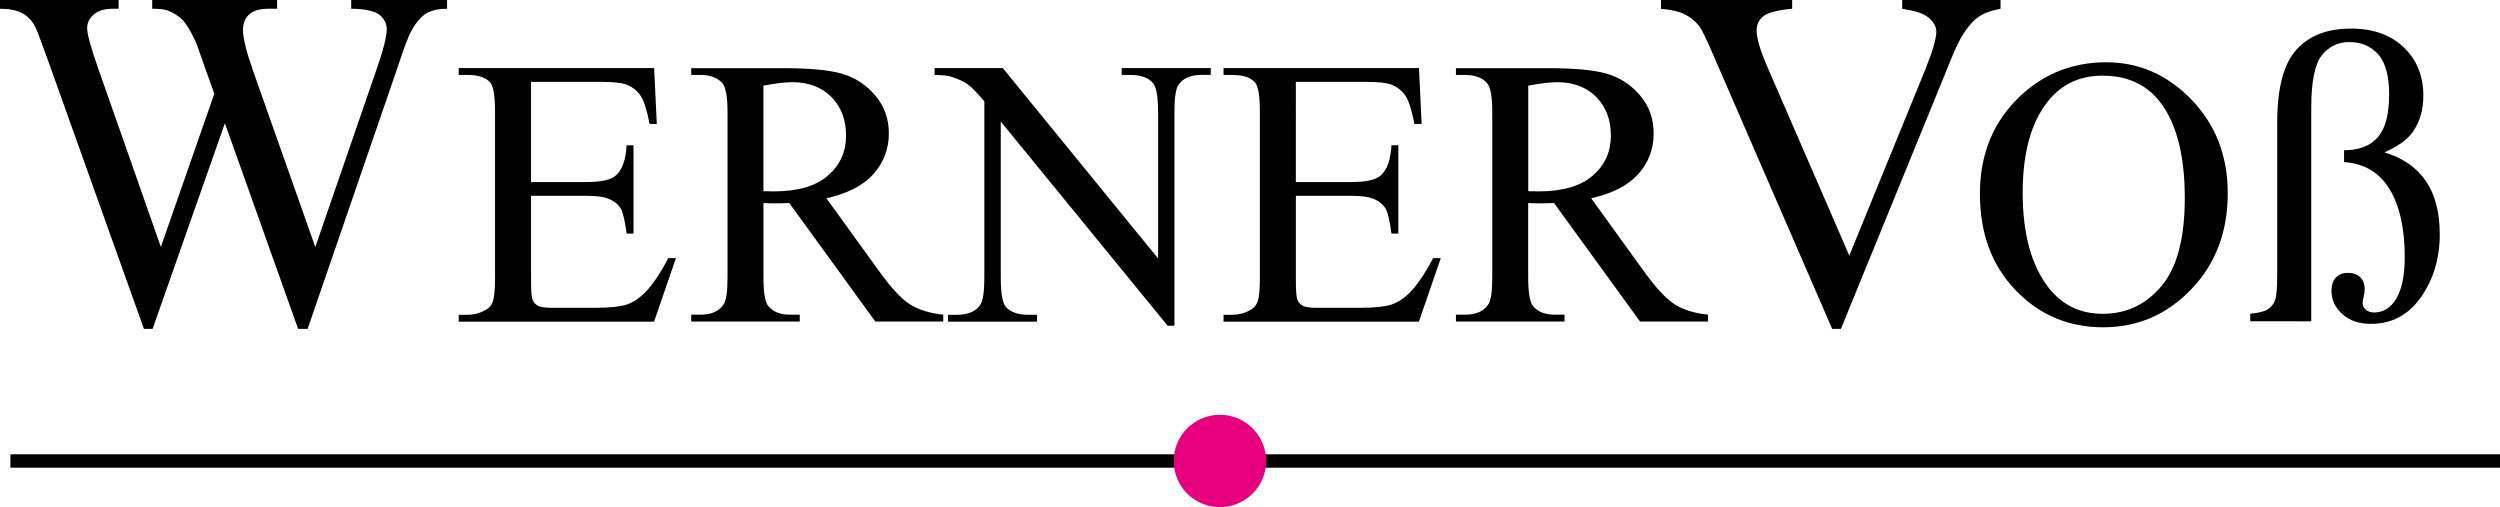
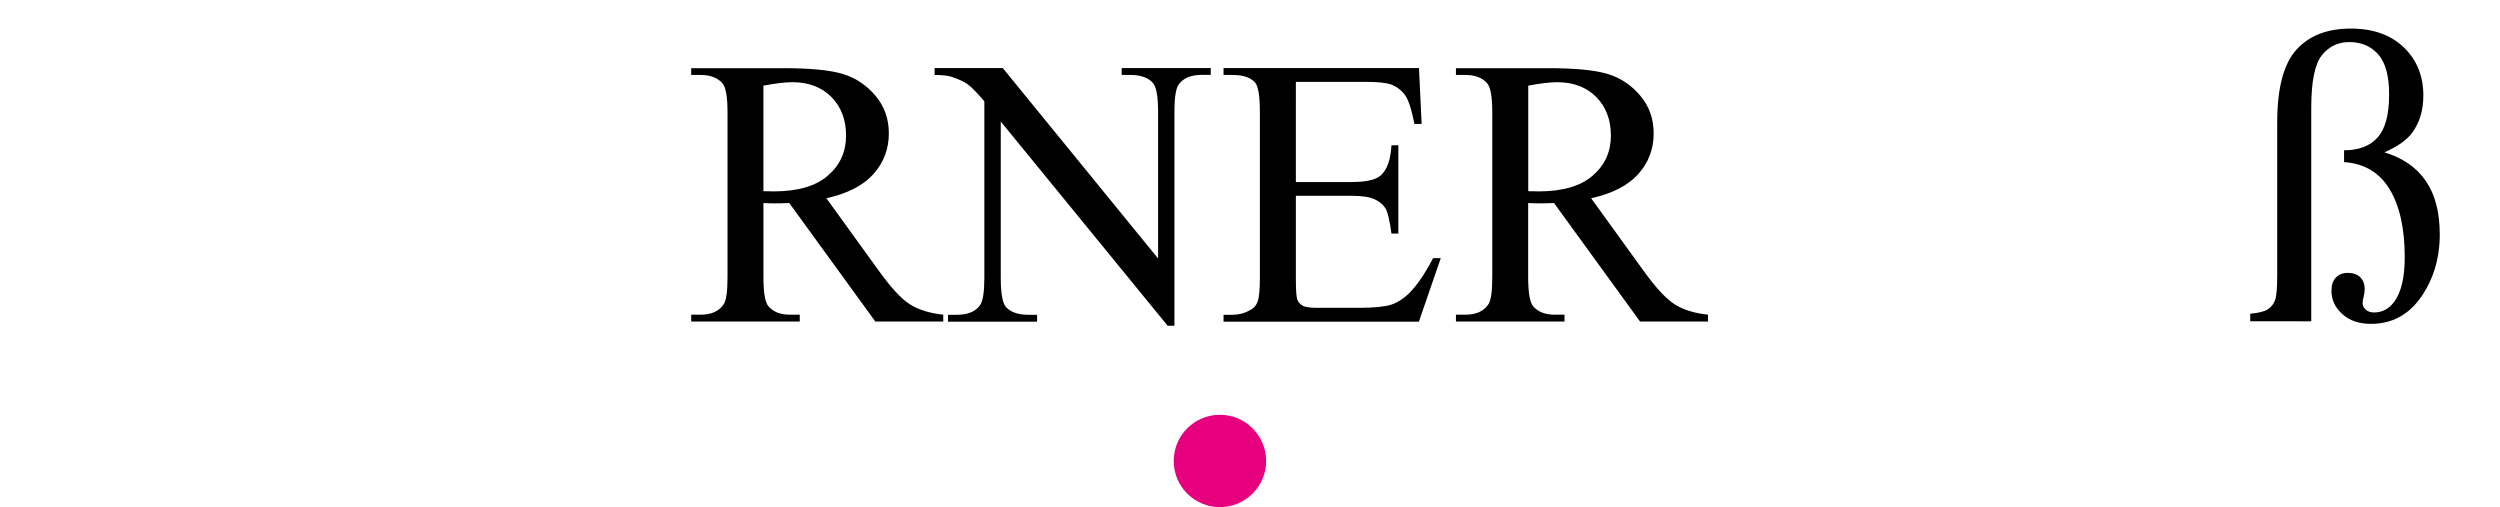
<svg xmlns="http://www.w3.org/2000/svg" version="1.2" baseProfile="tiny" id="Ebene_1" x="0px" y="0px" viewBox="0 0 283.46 57.5" overflow="visible" xml:space="preserve">
  <g>
-     <rect x="1.18" y="51.51" fill-rule="evenodd" width="282.29" height="1.52" />
    <path fill-rule="evenodd" fill="#E6007E" d="M138.32,47.03c-2.89,0-5.24,2.34-5.24,5.24c0,2.89,2.34,5.23,5.24,5.23   c2.89,0,5.24-2.34,5.24-5.23C143.55,49.38,141.21,47.03,138.32,47.03z" />
-     <path fill-rule="evenodd" d="M226.83,0v0.99c-1.28,0.24-2.26,0.65-2.92,1.25c-0.94,0.88-1.79,2.24-2.52,4.06l-12.66,30.99h-0.99   l-13.63-31.4c-0.7-1.62-1.19-2.61-1.48-2.97c-0.45-0.56-1-1-1.66-1.32c-0.65-0.31-1.53-0.51-2.64-0.6V0h14.87v0.99   c-1.69,0.16-2.78,0.45-3.28,0.86c-0.5,0.41-0.75,0.94-0.75,1.59c0,0.89,0.41,2.29,1.24,4.19l9.27,21.35l8.61-21.08   c0.84-2.08,1.26-3.52,1.26-4.33c0-0.51-0.27-1.02-0.78-1.48c-0.52-0.48-1.4-0.82-2.63-1.01c-0.09-0.02-0.25-0.05-0.46-0.08V0   H226.83z" />
-     <path fill-rule="evenodd" d="M238.81,7.06c3.72,0,6.95,1.42,9.68,4.25c2.73,2.83,4.1,6.37,4.1,10.61c0,4.36-1.37,7.99-4.13,10.87   c-2.75,2.88-6.08,4.32-9.99,4.32c-3.94,0-7.26-1.41-9.95-4.22c-2.69-2.81-4.03-6.45-4.03-10.91c0-4.56,1.55-8.28,4.65-11.16   C231.83,8.32,235.06,7.06,238.81,7.06L238.81,7.06z M238.4,8.58c-2.56,0-4.62,0.95-6.16,2.86c-1.93,2.38-2.9,5.85-2.9,10.43   c0,4.69,1,8.3,3,10.83c1.54,1.92,3.56,2.88,6.08,2.88c2.7,0,4.91-1.06,6.67-3.16c1.76-2.11,2.63-5.43,2.63-9.97   c0-4.92-0.97-8.59-2.9-11.01C243.28,9.54,241.14,8.58,238.4,8.58z" />
    <path fill-rule="evenodd" d="M255.14,36.43v-0.86c0.92-0.08,1.58-0.24,1.98-0.49c0.39-0.25,0.67-0.6,0.83-1.03   c0.17-0.45,0.25-1.4,0.25-2.87v-17.3c0-3.88,0.72-6.62,2.17-8.24c1.45-1.6,3.51-2.4,6.17-2.4c2.53,0,4.53,0.71,6.01,2.13   c1.48,1.42,2.22,3.25,2.22,5.46c0,1.65-0.41,3.05-1.25,4.2c-0.61,0.84-1.67,1.58-3.17,2.24c2.07,0.63,3.64,1.7,4.7,3.25   c1.06,1.54,1.58,3.56,1.58,6.06c0,2.71-0.71,5.07-2.12,7.1c-1.42,2.03-3.31,3.04-5.68,3.04c-1.35,0-2.44-0.37-3.25-1.11   c-0.82-0.74-1.23-1.62-1.23-2.64c0-0.65,0.17-1.15,0.5-1.5c0.33-0.35,0.79-0.53,1.35-0.53c0.61,0,1.08,0.17,1.42,0.5   c0.33,0.34,0.5,0.78,0.5,1.34c0,0.25-0.03,0.5-0.1,0.76c-0.1,0.37-0.14,0.65-0.14,0.82c0,0.28,0.12,0.53,0.35,0.74   c0.23,0.21,0.55,0.33,0.95,0.33c0.93,0,1.7-0.41,2.3-1.23c0.79-1.09,1.18-2.77,1.18-5.04c0-3.24-0.57-5.8-1.71-7.7   c-1.15-1.9-2.87-2.92-5.17-3.08v-1.34c1.68,0,2.95-0.49,3.81-1.46c0.87-0.97,1.3-2.6,1.3-4.87c0-2.09-0.41-3.6-1.23-4.54   c-0.83-0.93-1.93-1.4-3.29-1.4c-1.27,0-2.31,0.5-3.11,1.5c-0.8,0.99-1.2,2.98-1.2,5.95v24.21H255.14z" />
    <g>
-       <path d="M73.08,33.22c-0.67,0.66-1.38,1.11-2.11,1.34c-0.74,0.22-1.91,0.34-3.53,0.34h-4.86c-0.79,0-1.33-0.08-1.61-0.25    c-0.28-0.16-0.48-0.38-0.59-0.66c-0.11-0.27-0.17-1.05-0.17-2.32V22.2h6.33c1.2,0,2.09,0.14,2.67,0.43c0.58,0.28,1,0.67,1.25,1.16    c0.19,0.4,0.4,1.3,0.59,2.7h0.78V16.47h-0.78c-0.09,1.63-0.49,2.78-1.23,3.43c-0.55,0.49-1.64,0.74-3.28,0.74h-6.33V9.28h7.88    c1.42,0,2.42,0.11,2.98,0.32c0.7,0.3,1.24,0.74,1.6,1.31c0.36,0.57,0.69,1.62,0.98,3.14h0.82l-0.3-6.33H52.01V8.5h1.02    c1.19,0,2.04,0.28,2.55,0.85c0.37,0.42,0.55,1.54,0.55,3.36v18.69c0,1.4-0.08,2.33-0.25,2.78c-0.16,0.46-0.47,0.8-0.92,1.02    c-0.61,0.33-1.25,0.49-1.93,0.49h-1.02v0.78h22.15l2.48-7.2h-0.87C74.85,31.03,73.96,32.35,73.08,33.22z" />
      <path d="M103.15,34.49c-0.98-0.62-2.14-1.89-3.5-3.78l-5.95-8.23c2.42-0.54,4.2-1.46,5.35-2.76c1.15-1.3,1.73-2.83,1.73-4.6    c0-1.65-0.51-3.08-1.52-4.27c-1.01-1.19-2.23-2.02-3.69-2.46c-1.45-0.44-3.69-0.66-6.75-0.66H78.37V8.5h1.08    c1.08,0,1.9,0.31,2.45,0.93c0.4,0.43,0.59,1.55,0.59,3.36v18.6c0,1.63-0.14,2.67-0.44,3.11c-0.52,0.79-1.39,1.18-2.6,1.18h-1.08    v0.78h12.31v-0.78h-1.12c-1.07,0-1.87-0.31-2.41-0.93c-0.4-0.43-0.59-1.55-0.59-3.36v-8.37c0.22,0.01,0.43,0.02,0.64,0.03    c0.2,0.01,0.4,0.01,0.58,0.01c0.44,0,1.01-0.01,1.71-0.04l9.76,13.44h7.7v-0.78C105.39,35.51,104.11,35.12,103.15,34.49z     M87.73,21.7c-0.12,0-0.28-0.01-0.48-0.01c-0.2-0.01-0.43-0.01-0.69-0.01V9.71c1.38-0.26,2.48-0.39,3.29-0.39    c1.83,0,3.3,0.56,4.42,1.68c1.11,1.13,1.66,2.59,1.66,4.38c0,1.84-0.69,3.35-2.07,4.54C92.49,21.11,90.44,21.7,87.73,21.7z" />
      <path d="M159.8,33.22c-0.67,0.66-1.38,1.11-2.11,1.34c-0.74,0.22-1.92,0.34-3.53,0.34h-4.86c-0.79,0-1.33-0.08-1.61-0.25    c-0.28-0.16-0.48-0.38-0.59-0.66c-0.11-0.27-0.17-1.05-0.17-2.32V22.2h6.33c1.2,0,2.09,0.14,2.67,0.43c0.58,0.28,1,0.67,1.25,1.16    c0.19,0.4,0.4,1.3,0.59,2.7h0.78V16.47h-0.78c-0.09,1.63-0.49,2.78-1.23,3.43c-0.55,0.49-1.64,0.74-3.28,0.74h-6.33V9.28h7.88    c1.42,0,2.42,0.11,2.98,0.32c0.7,0.3,1.24,0.74,1.6,1.31c0.36,0.57,0.69,1.62,0.98,3.14h0.82l-0.3-6.33h-22.16V8.5h1.02    c1.19,0,2.04,0.28,2.55,0.85c0.37,0.42,0.55,1.54,0.55,3.36v18.69c0,1.4-0.08,2.33-0.25,2.78c-0.16,0.46-0.47,0.8-0.92,1.02    c-0.61,0.33-1.25,0.49-1.93,0.49h-1.02v0.78h22.15l2.48-7.2h-0.87C161.57,31.03,160.67,32.35,159.8,33.22z" />
      <path d="M189.86,34.49c-0.97-0.62-2.14-1.89-3.5-3.78l-5.95-8.23c2.42-0.54,4.2-1.46,5.36-2.76c1.15-1.3,1.73-2.83,1.73-4.6    c0-1.65-0.51-3.08-1.52-4.27c-1-1.19-2.23-2.02-3.69-2.46c-1.44-0.44-3.69-0.66-6.75-0.66h-10.46V8.5h1.08    c1.08,0,1.9,0.31,2.45,0.93c0.4,0.43,0.59,1.55,0.59,3.36v18.6c0,1.63-0.14,2.67-0.44,3.11c-0.52,0.79-1.39,1.18-2.6,1.18h-1.08    v0.78h12.31v-0.78h-1.12c-1.07,0-1.87-0.31-2.41-0.93c-0.4-0.43-0.59-1.55-0.59-3.36v-8.37c0.22,0.01,0.43,0.02,0.64,0.03    c0.2,0.01,0.4,0.01,0.58,0.01c0.44,0,1.01-0.01,1.71-0.04l9.76,13.44h7.7v-0.78C192.1,35.51,190.83,35.12,189.86,34.49z     M174.45,21.7c-0.12,0-0.28-0.01-0.48-0.01c-0.2-0.01-0.43-0.01-0.69-0.01V9.71c1.38-0.26,2.48-0.39,3.29-0.39    c1.83,0,3.3,0.56,4.42,1.68c1.11,1.13,1.66,2.59,1.66,4.38c0,1.84-0.69,3.35-2.07,4.54C179.2,21.11,177.16,21.7,174.45,21.7z" />
      <path d="M127.19,8.5h1.01c1.14,0,1.98,0.3,2.51,0.89c0.4,0.44,0.6,1.55,0.6,3.32v16.6L113.7,7.72h-7.73V8.5    c0.83,0,1.45,0.07,1.86,0.19c0.83,0.27,1.46,0.56,1.89,0.87c0.43,0.31,1.06,0.95,1.89,1.93v19.99c0,1.61-0.16,2.64-0.47,3.1    c-0.52,0.74-1.39,1.11-2.64,1.11h-1.01v0.78h10.1v-0.78h-1.03c-1.13,0-1.97-0.3-2.51-0.89c-0.38-0.44-0.58-1.55-0.58-3.32v-17.7    l18.92,23.15h0.77V12.7c0-1.61,0.16-2.65,0.47-3.1c0.52-0.74,1.39-1.11,2.62-1.11h1.03V7.72h-10.1V8.5z" />
    </g>
-     <path fill-rule="evenodd" d="M50.69,0v0.99c-0.94,0-1.71,0.17-2.31,0.51c-0.59,0.34-1.16,0.97-1.69,1.91   c-0.36,0.62-0.93,2.13-1.7,4.49L34.88,37.29h-1.08l-8.3-23.32l-8.2,23.32h-0.98L5.51,7.04C4.7,4.77,4.19,3.43,3.98,3.02   C3.62,2.33,3.13,1.82,2.51,1.49C1.9,1.16,1.06,0.99,0,0.99V0h13.45v0.99H12.8c-0.94,0-1.67,0.22-2.17,0.65   c-0.5,0.43-0.75,0.95-0.75,1.56c0,0.63,0.39,2.08,1.18,4.35L18.24,28l6.06-17.38l-1.1-3.06l-0.86-2.46   c-0.38-0.91-0.8-1.7-1.26-2.38c-0.24-0.34-0.52-0.63-0.86-0.87c-0.45-0.32-0.9-0.56-1.35-0.7c-0.34-0.11-0.88-0.16-1.61-0.16V0   h14.16v0.99h-0.97c-1,0-1.73,0.22-2.2,0.65c-0.47,0.43-0.7,1.02-0.7,1.76c0,0.92,0.4,2.53,1.21,4.82l6.99,19.79l6.92-20.07   c0.79-2.24,1.18-3.79,1.18-4.65c0-0.41-0.13-0.81-0.39-1.16c-0.27-0.36-0.59-0.61-0.98-0.76c-0.69-0.25-1.57-0.38-2.66-0.38V0   H50.69z" />
  </g>
</svg>